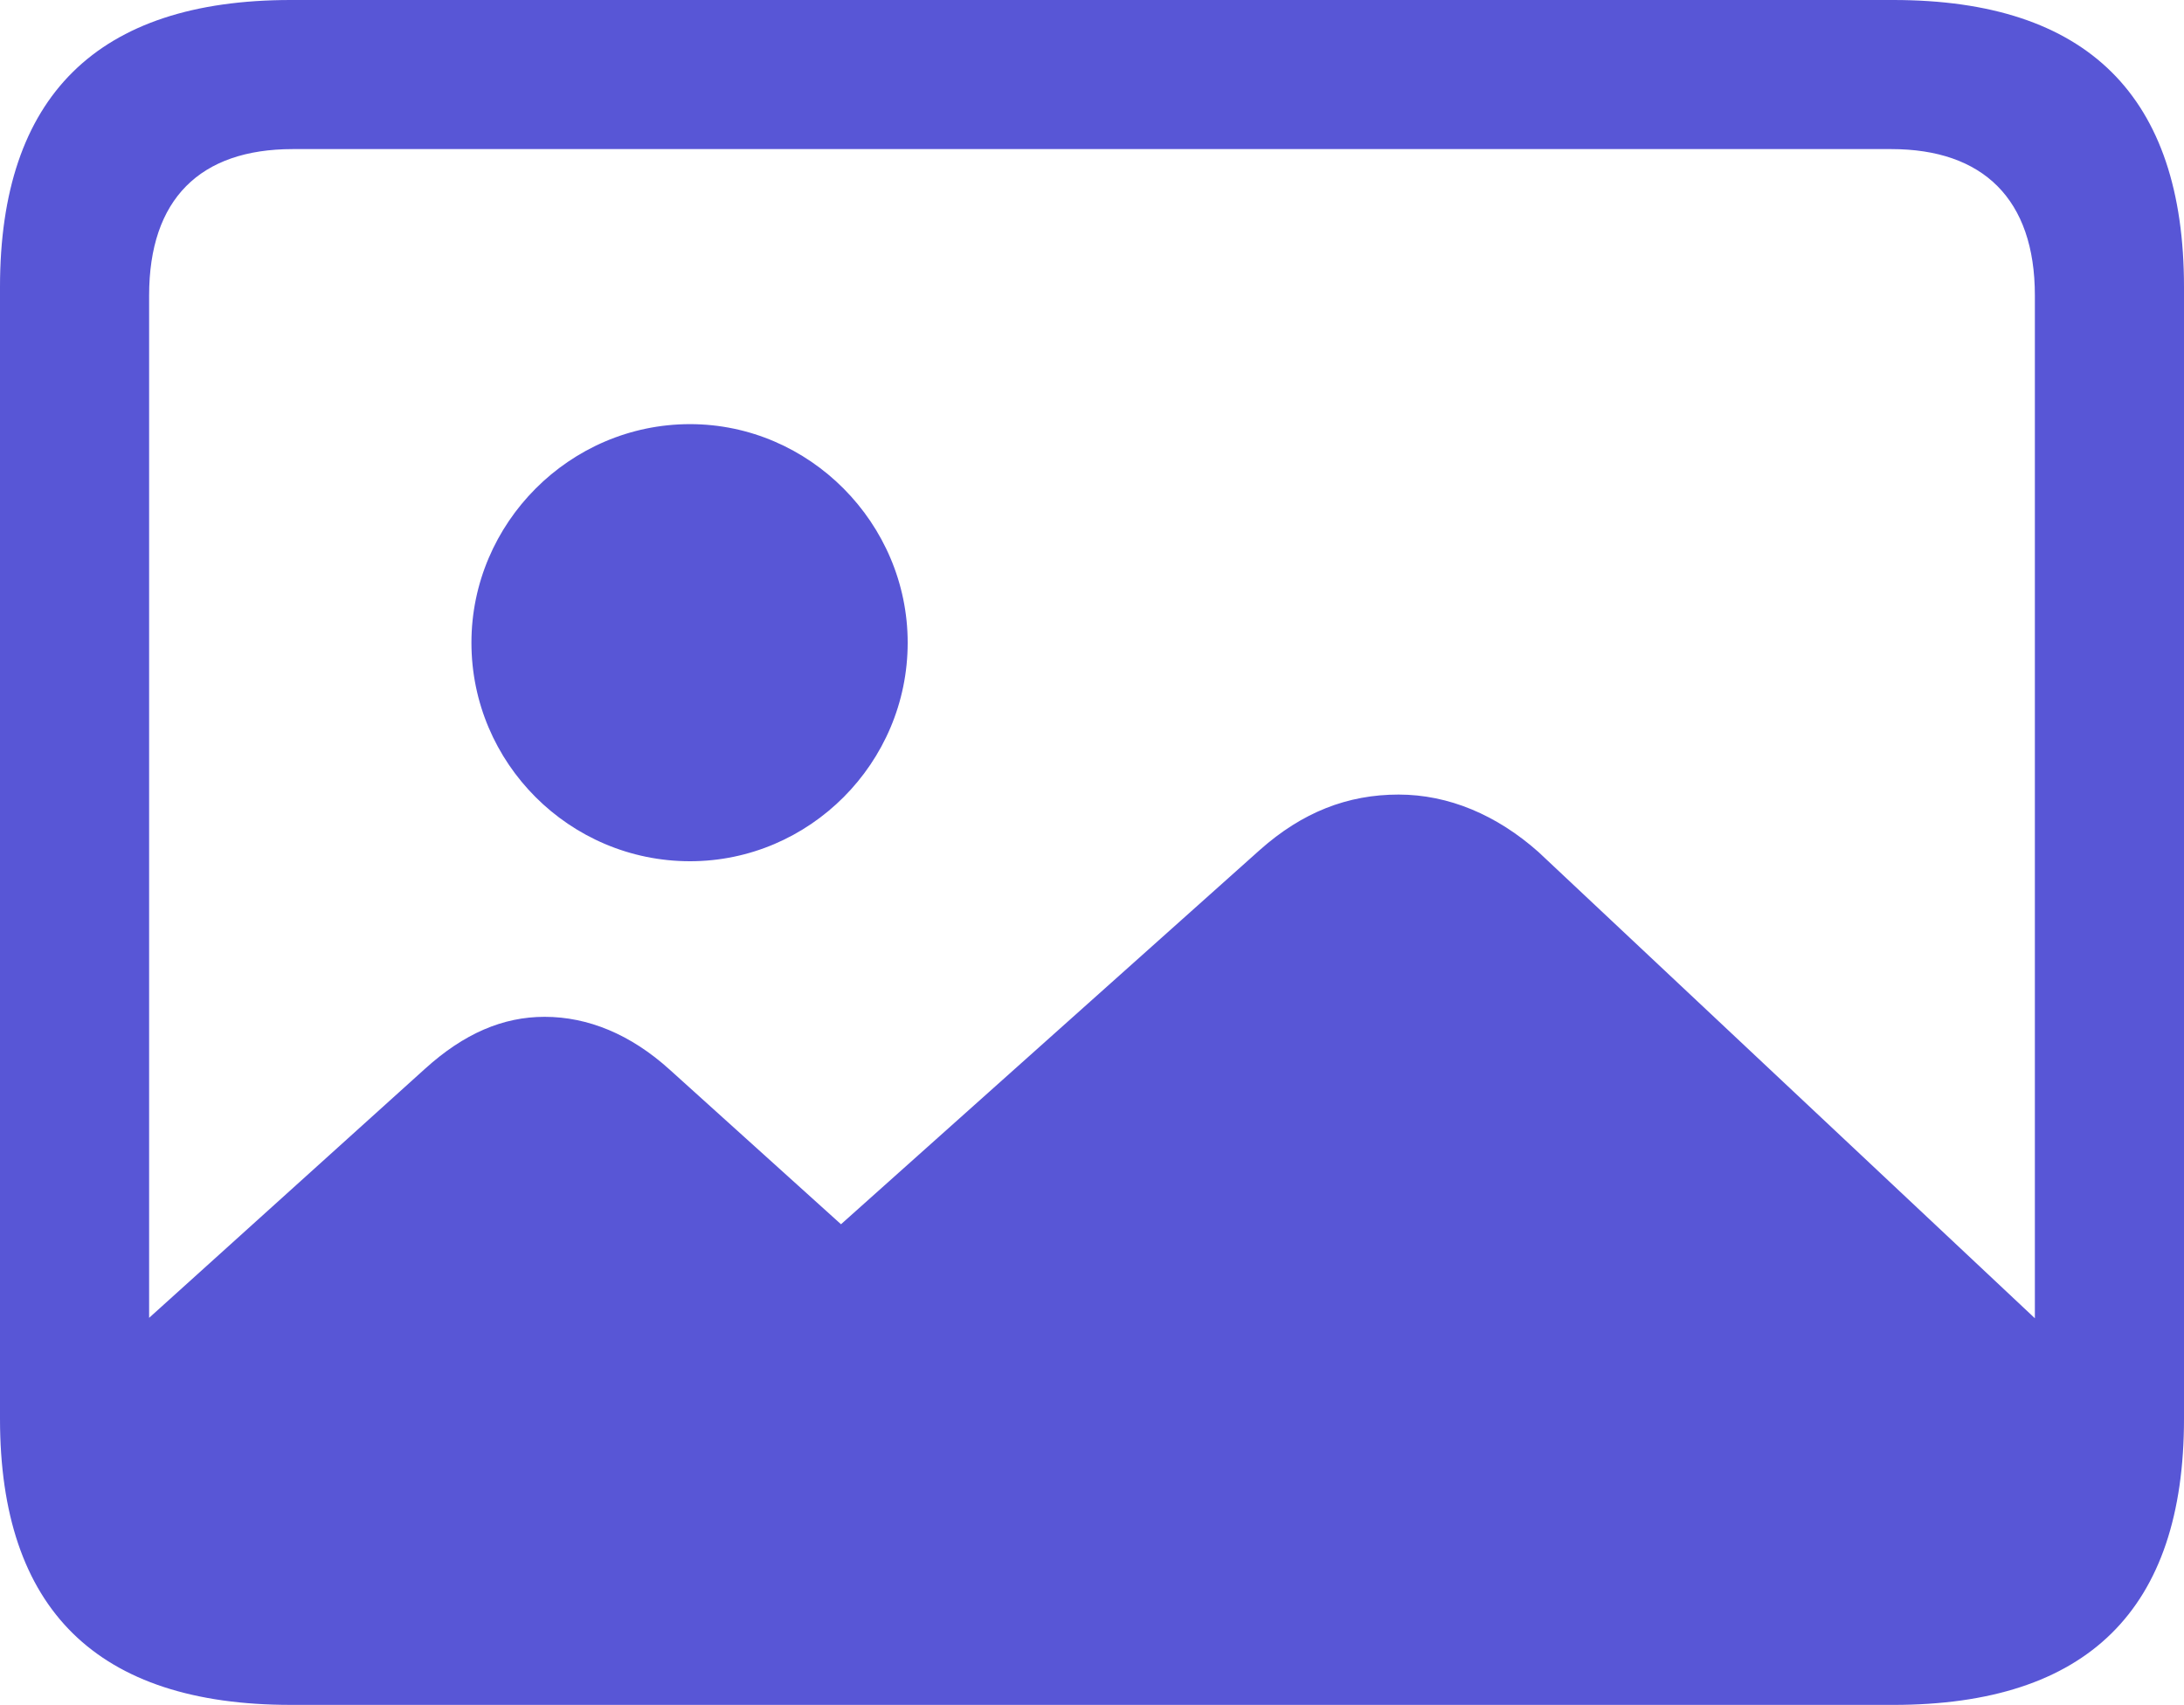
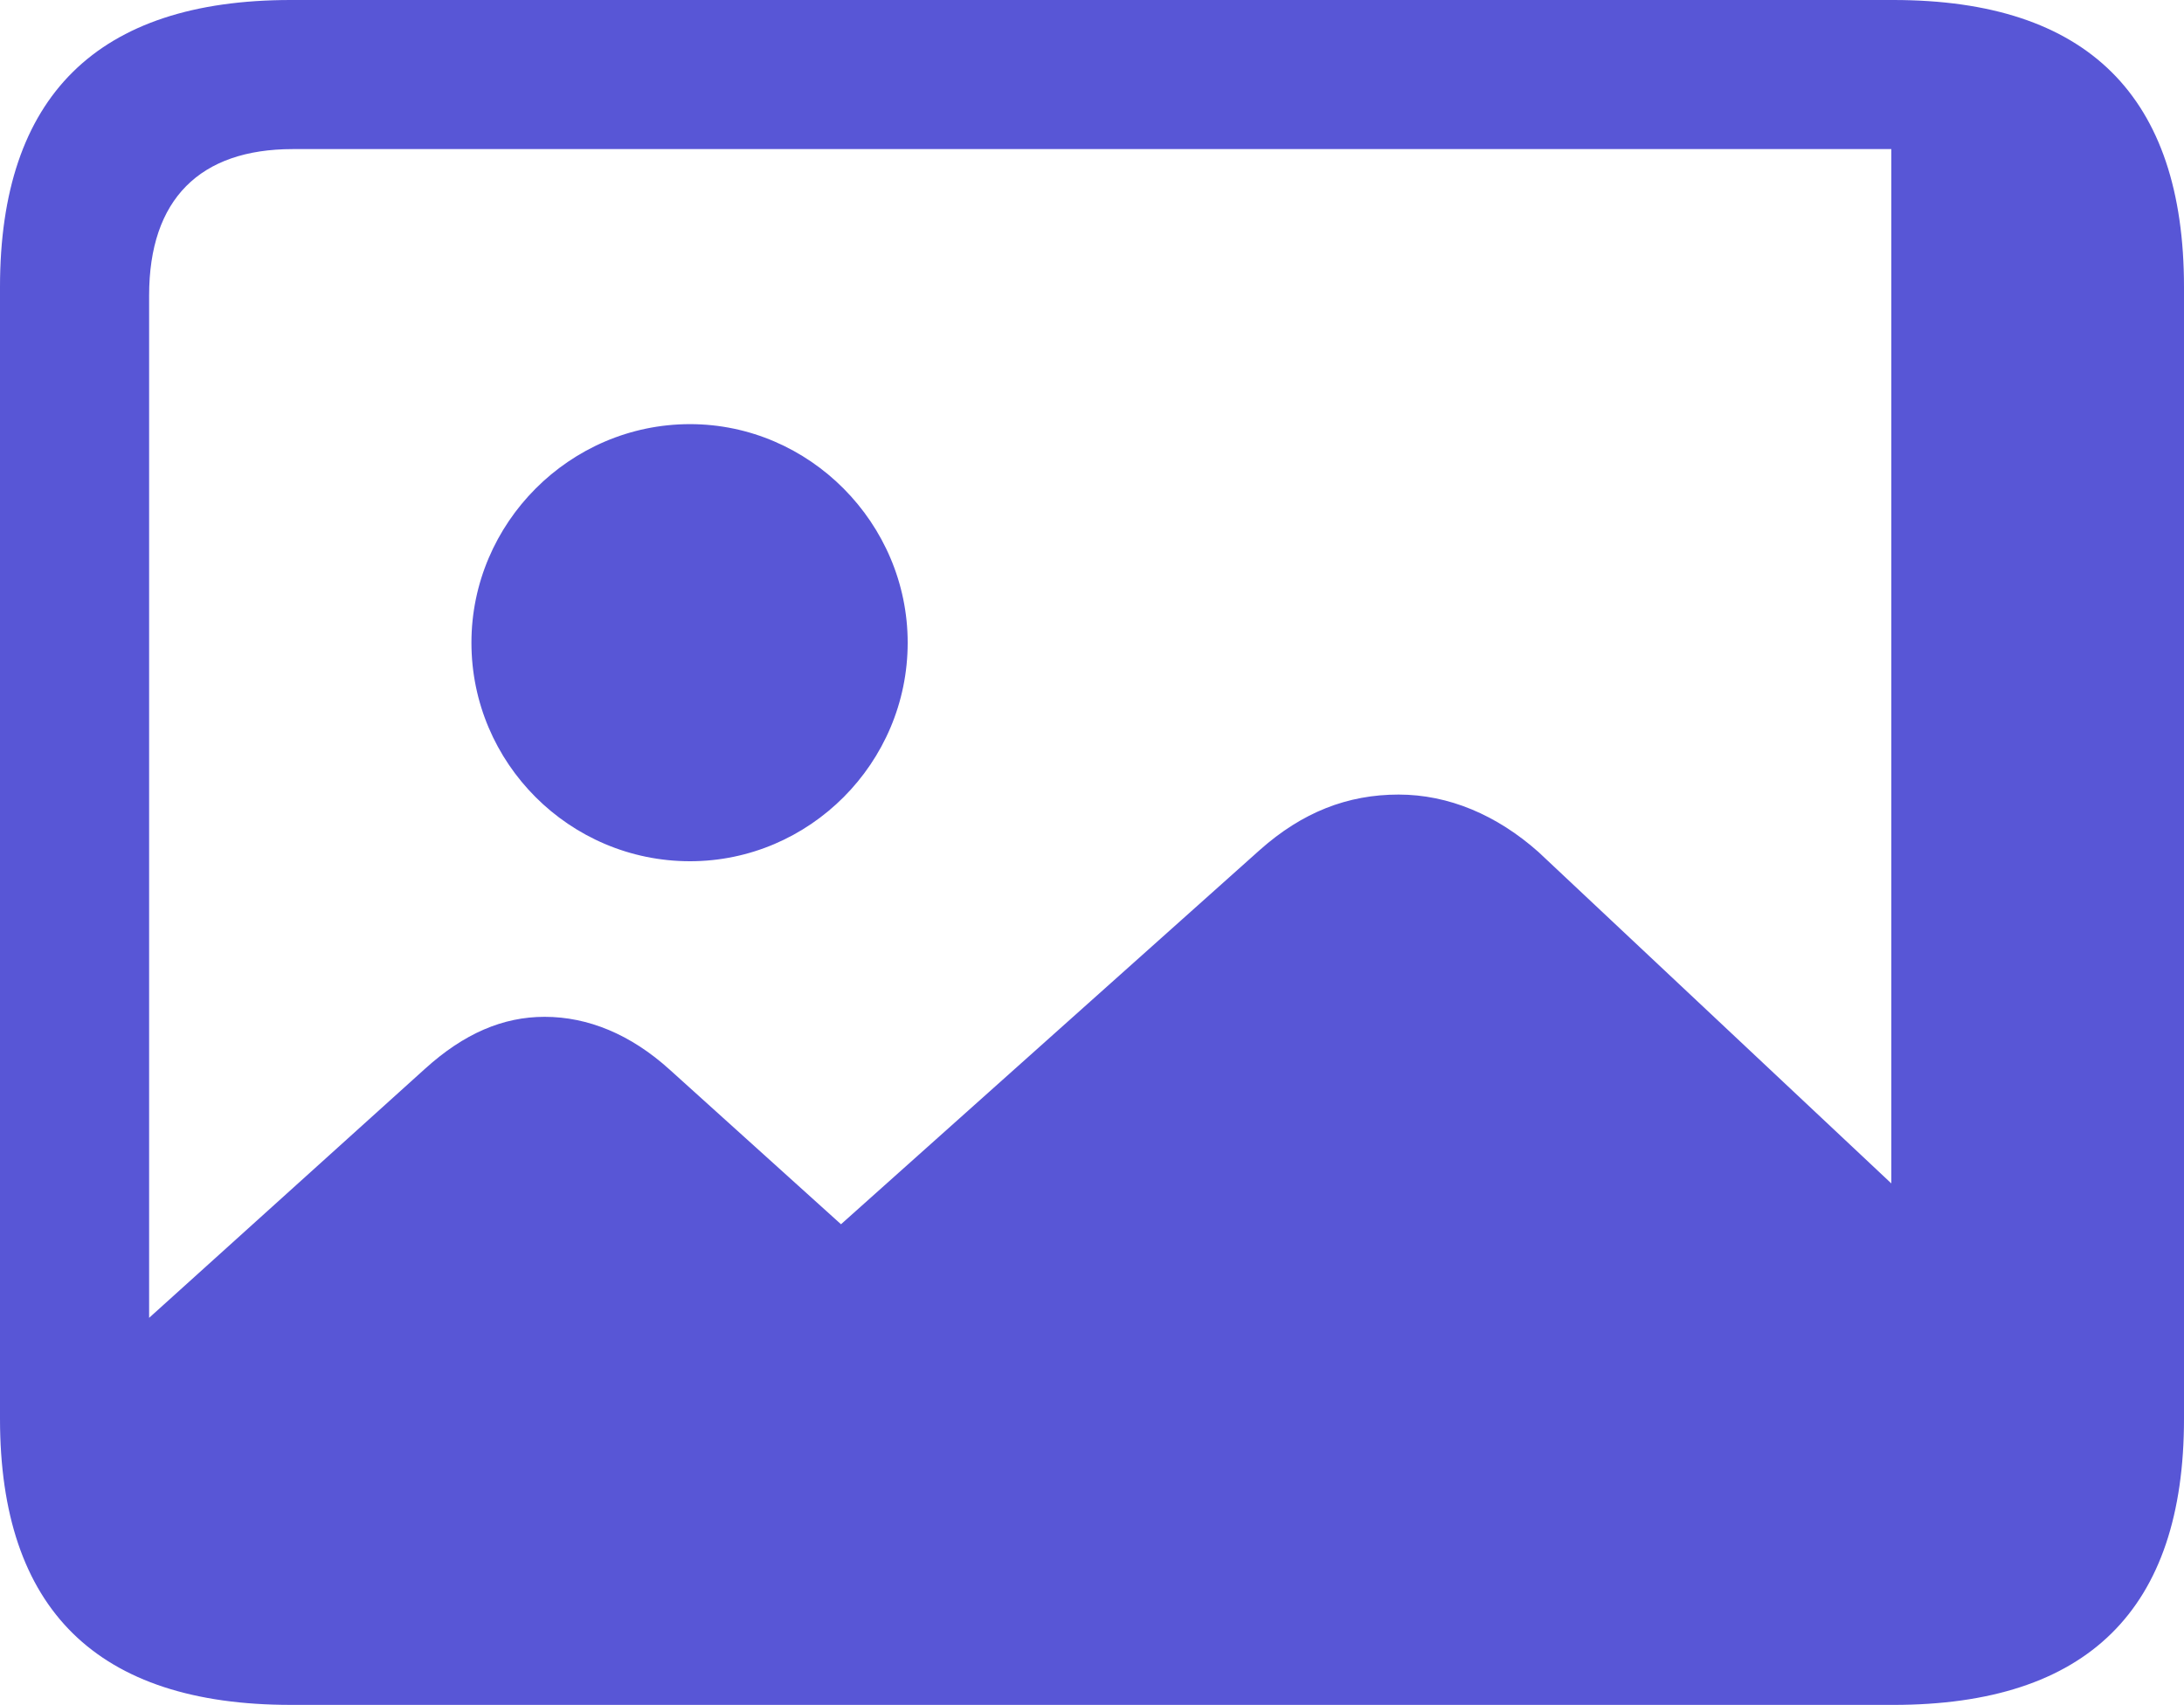
<svg xmlns="http://www.w3.org/2000/svg" width="172.705" height="134.839">
-   <path fill="#5856d6" d="m165.161 108.252-43.506-40.87c-3.296-2.929-7.104-4.54-11.059-4.54-4.029 0-7.617 1.391-10.987 4.394l-33.105 29.59-13.55-12.231c-3.076-2.784-6.445-4.175-9.888-4.175-3.296 0-6.372 1.318-9.448 4.102L5.713 109.716c.44 13.257 5.86 19.995 16.772 19.995H145.24c13.257 0 19.922-7.398 19.922-21.46zM54.565 68.115c9.449 0 17.212-7.763 17.212-17.285 0-9.448-7.763-17.285-17.212-17.285-9.521 0-17.285 7.837-17.285 17.285 0 9.522 7.764 17.285 17.285 17.285zM22.998 134.84h126.709c15.381 0 22.998-7.544 22.998-22.632V22.705C172.705 7.617 165.088 0 149.707 0H22.998C7.69 0 0 7.617 0 22.705v89.502c0 15.088 7.69 22.632 22.998 22.632zm.146-11.792c-7.324 0-11.352-3.882-11.352-11.499V23.364c0-7.617 4.028-11.572 11.353-11.572H149.56c7.251 0 11.352 3.955 11.352 11.572v88.184c0 7.617-4.101 11.499-11.352 11.499z" />
+   <path fill="#5856d6" d="m165.161 108.252-43.506-40.87c-3.296-2.929-7.104-4.54-11.059-4.54-4.029 0-7.617 1.391-10.987 4.394l-33.105 29.59-13.55-12.231c-3.076-2.784-6.445-4.175-9.888-4.175-3.296 0-6.372 1.318-9.448 4.102L5.713 109.716c.44 13.257 5.86 19.995 16.772 19.995H145.24c13.257 0 19.922-7.398 19.922-21.46zM54.565 68.115c9.449 0 17.212-7.763 17.212-17.285 0-9.448-7.763-17.285-17.212-17.285-9.521 0-17.285 7.837-17.285 17.285 0 9.522 7.764 17.285 17.285 17.285zM22.998 134.84h126.709c15.381 0 22.998-7.544 22.998-22.632V22.705C172.705 7.617 165.088 0 149.707 0H22.998C7.69 0 0 7.617 0 22.705v89.502c0 15.088 7.69 22.632 22.998 22.632zm.146-11.792c-7.324 0-11.352-3.882-11.352-11.499V23.364c0-7.617 4.028-11.572 11.353-11.572H149.56v88.184c0 7.617-4.101 11.499-11.352 11.499z" />
</svg>